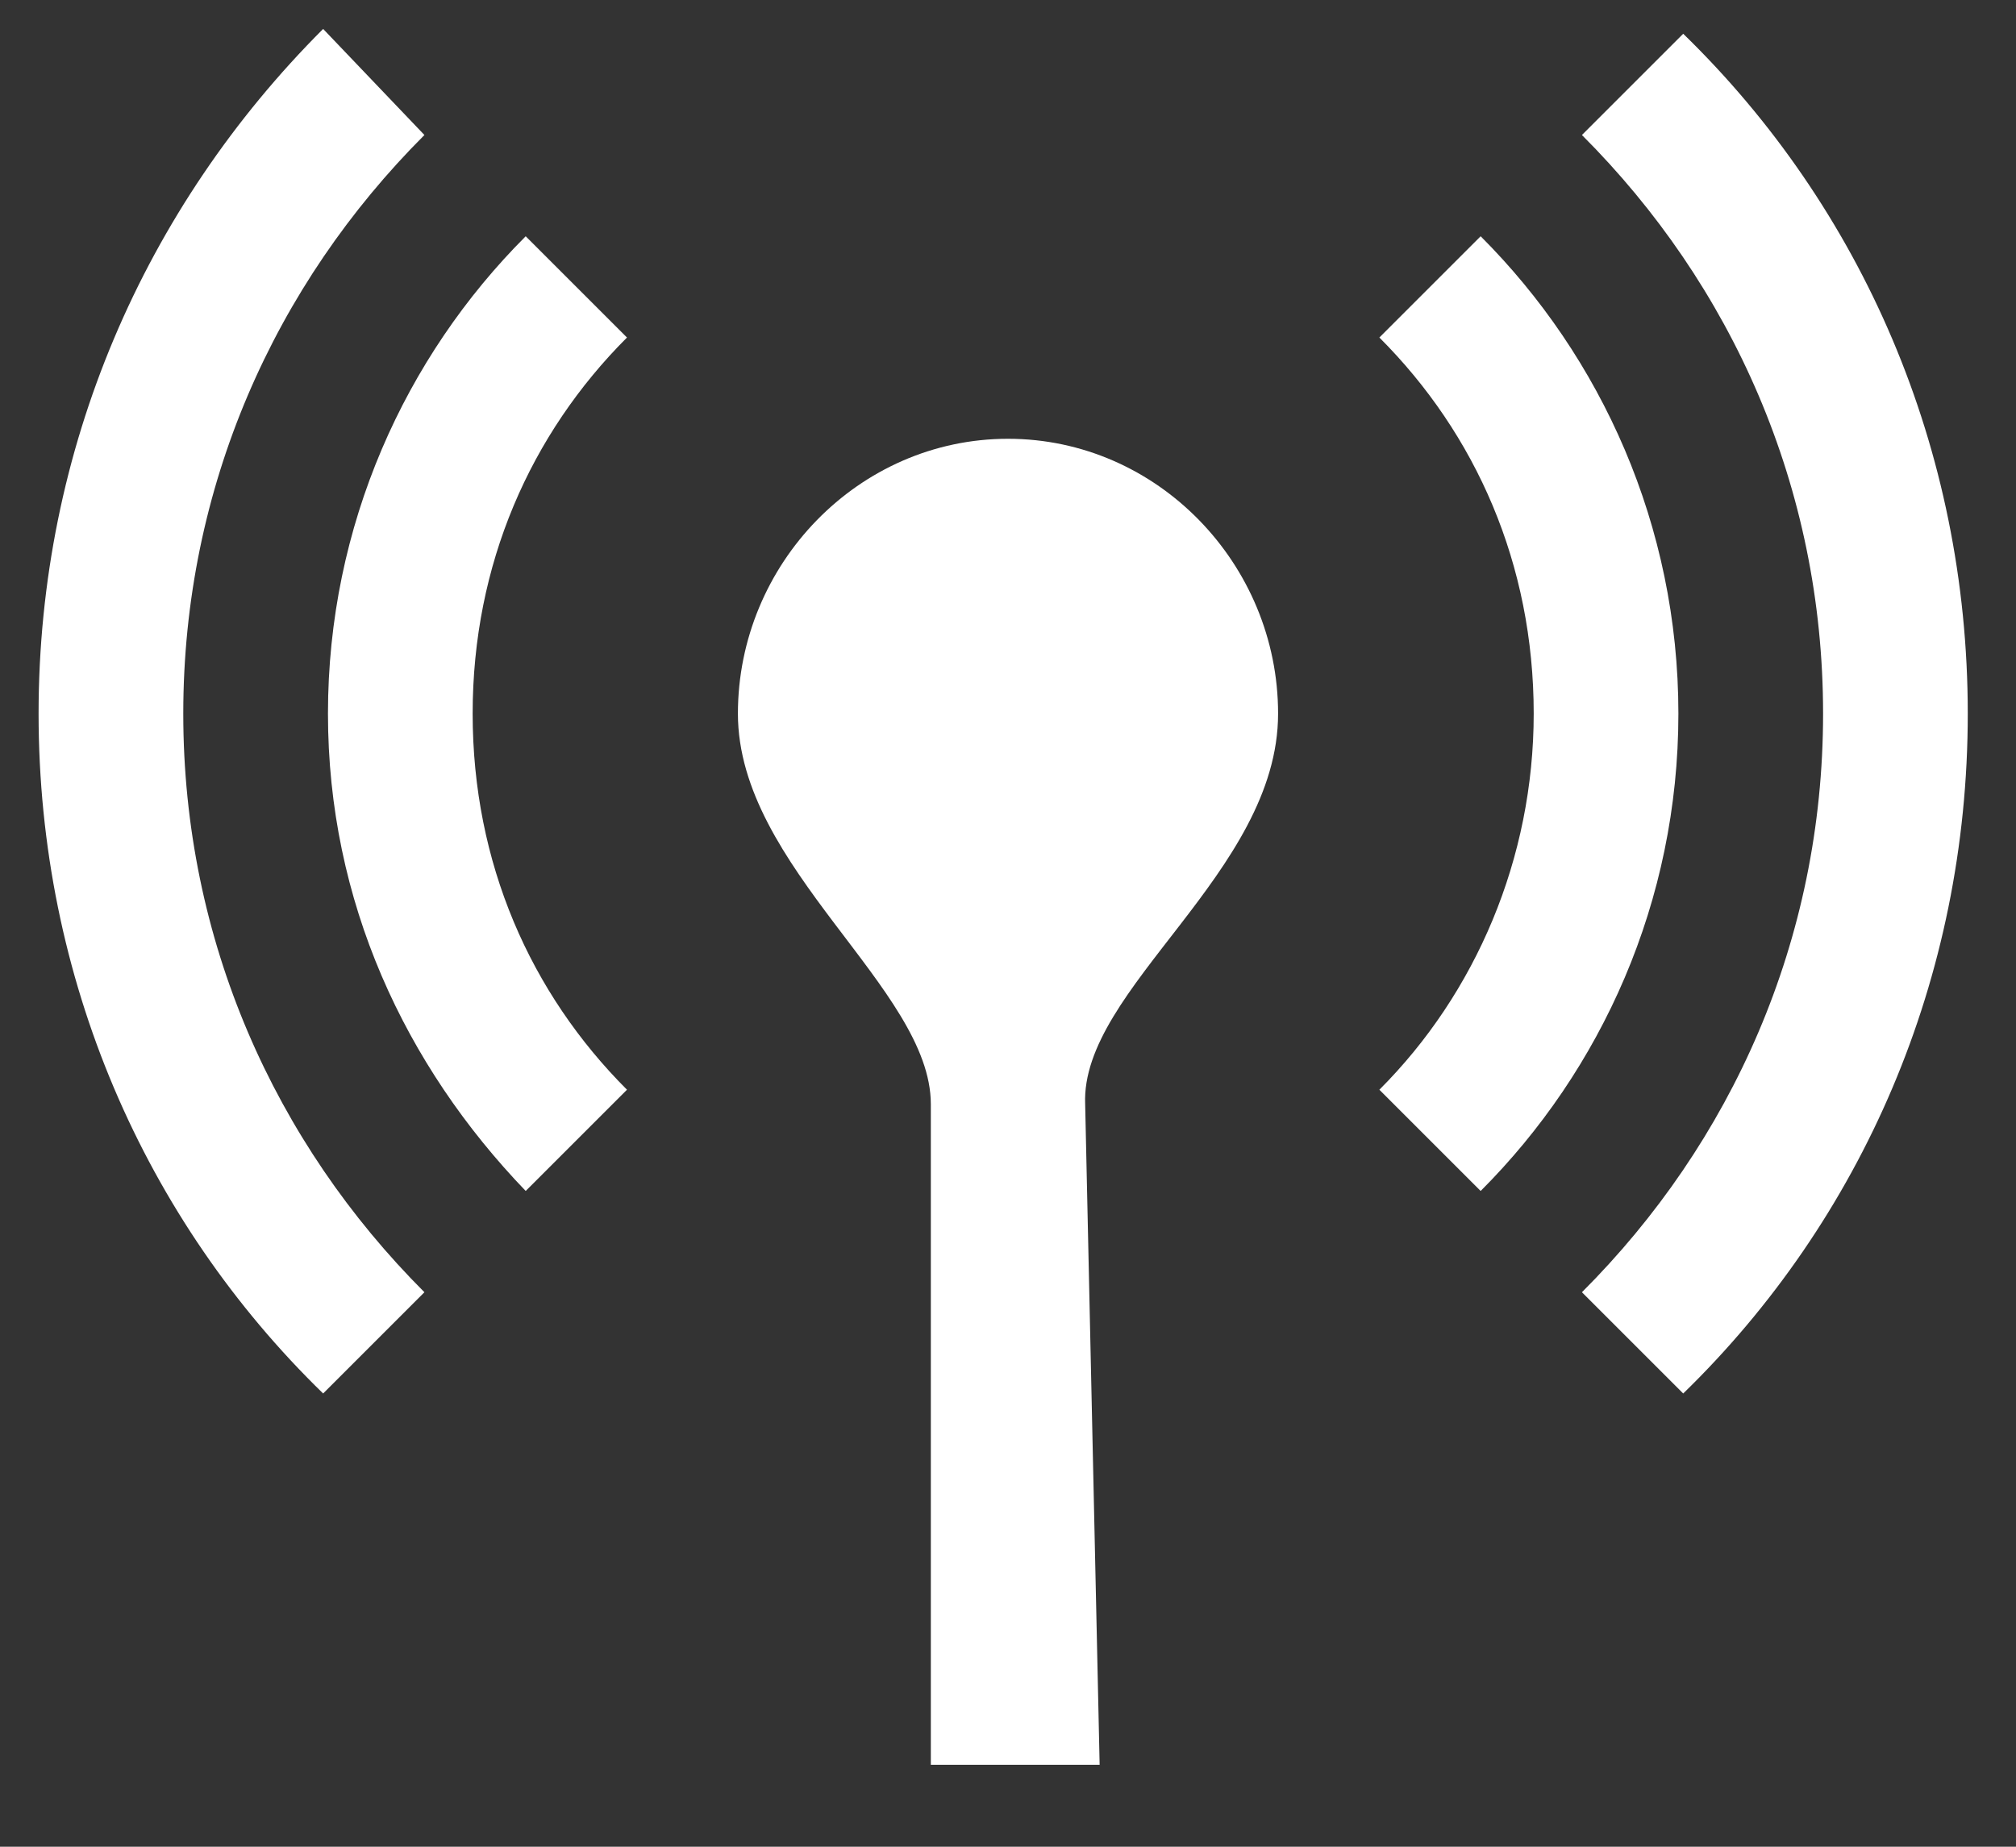
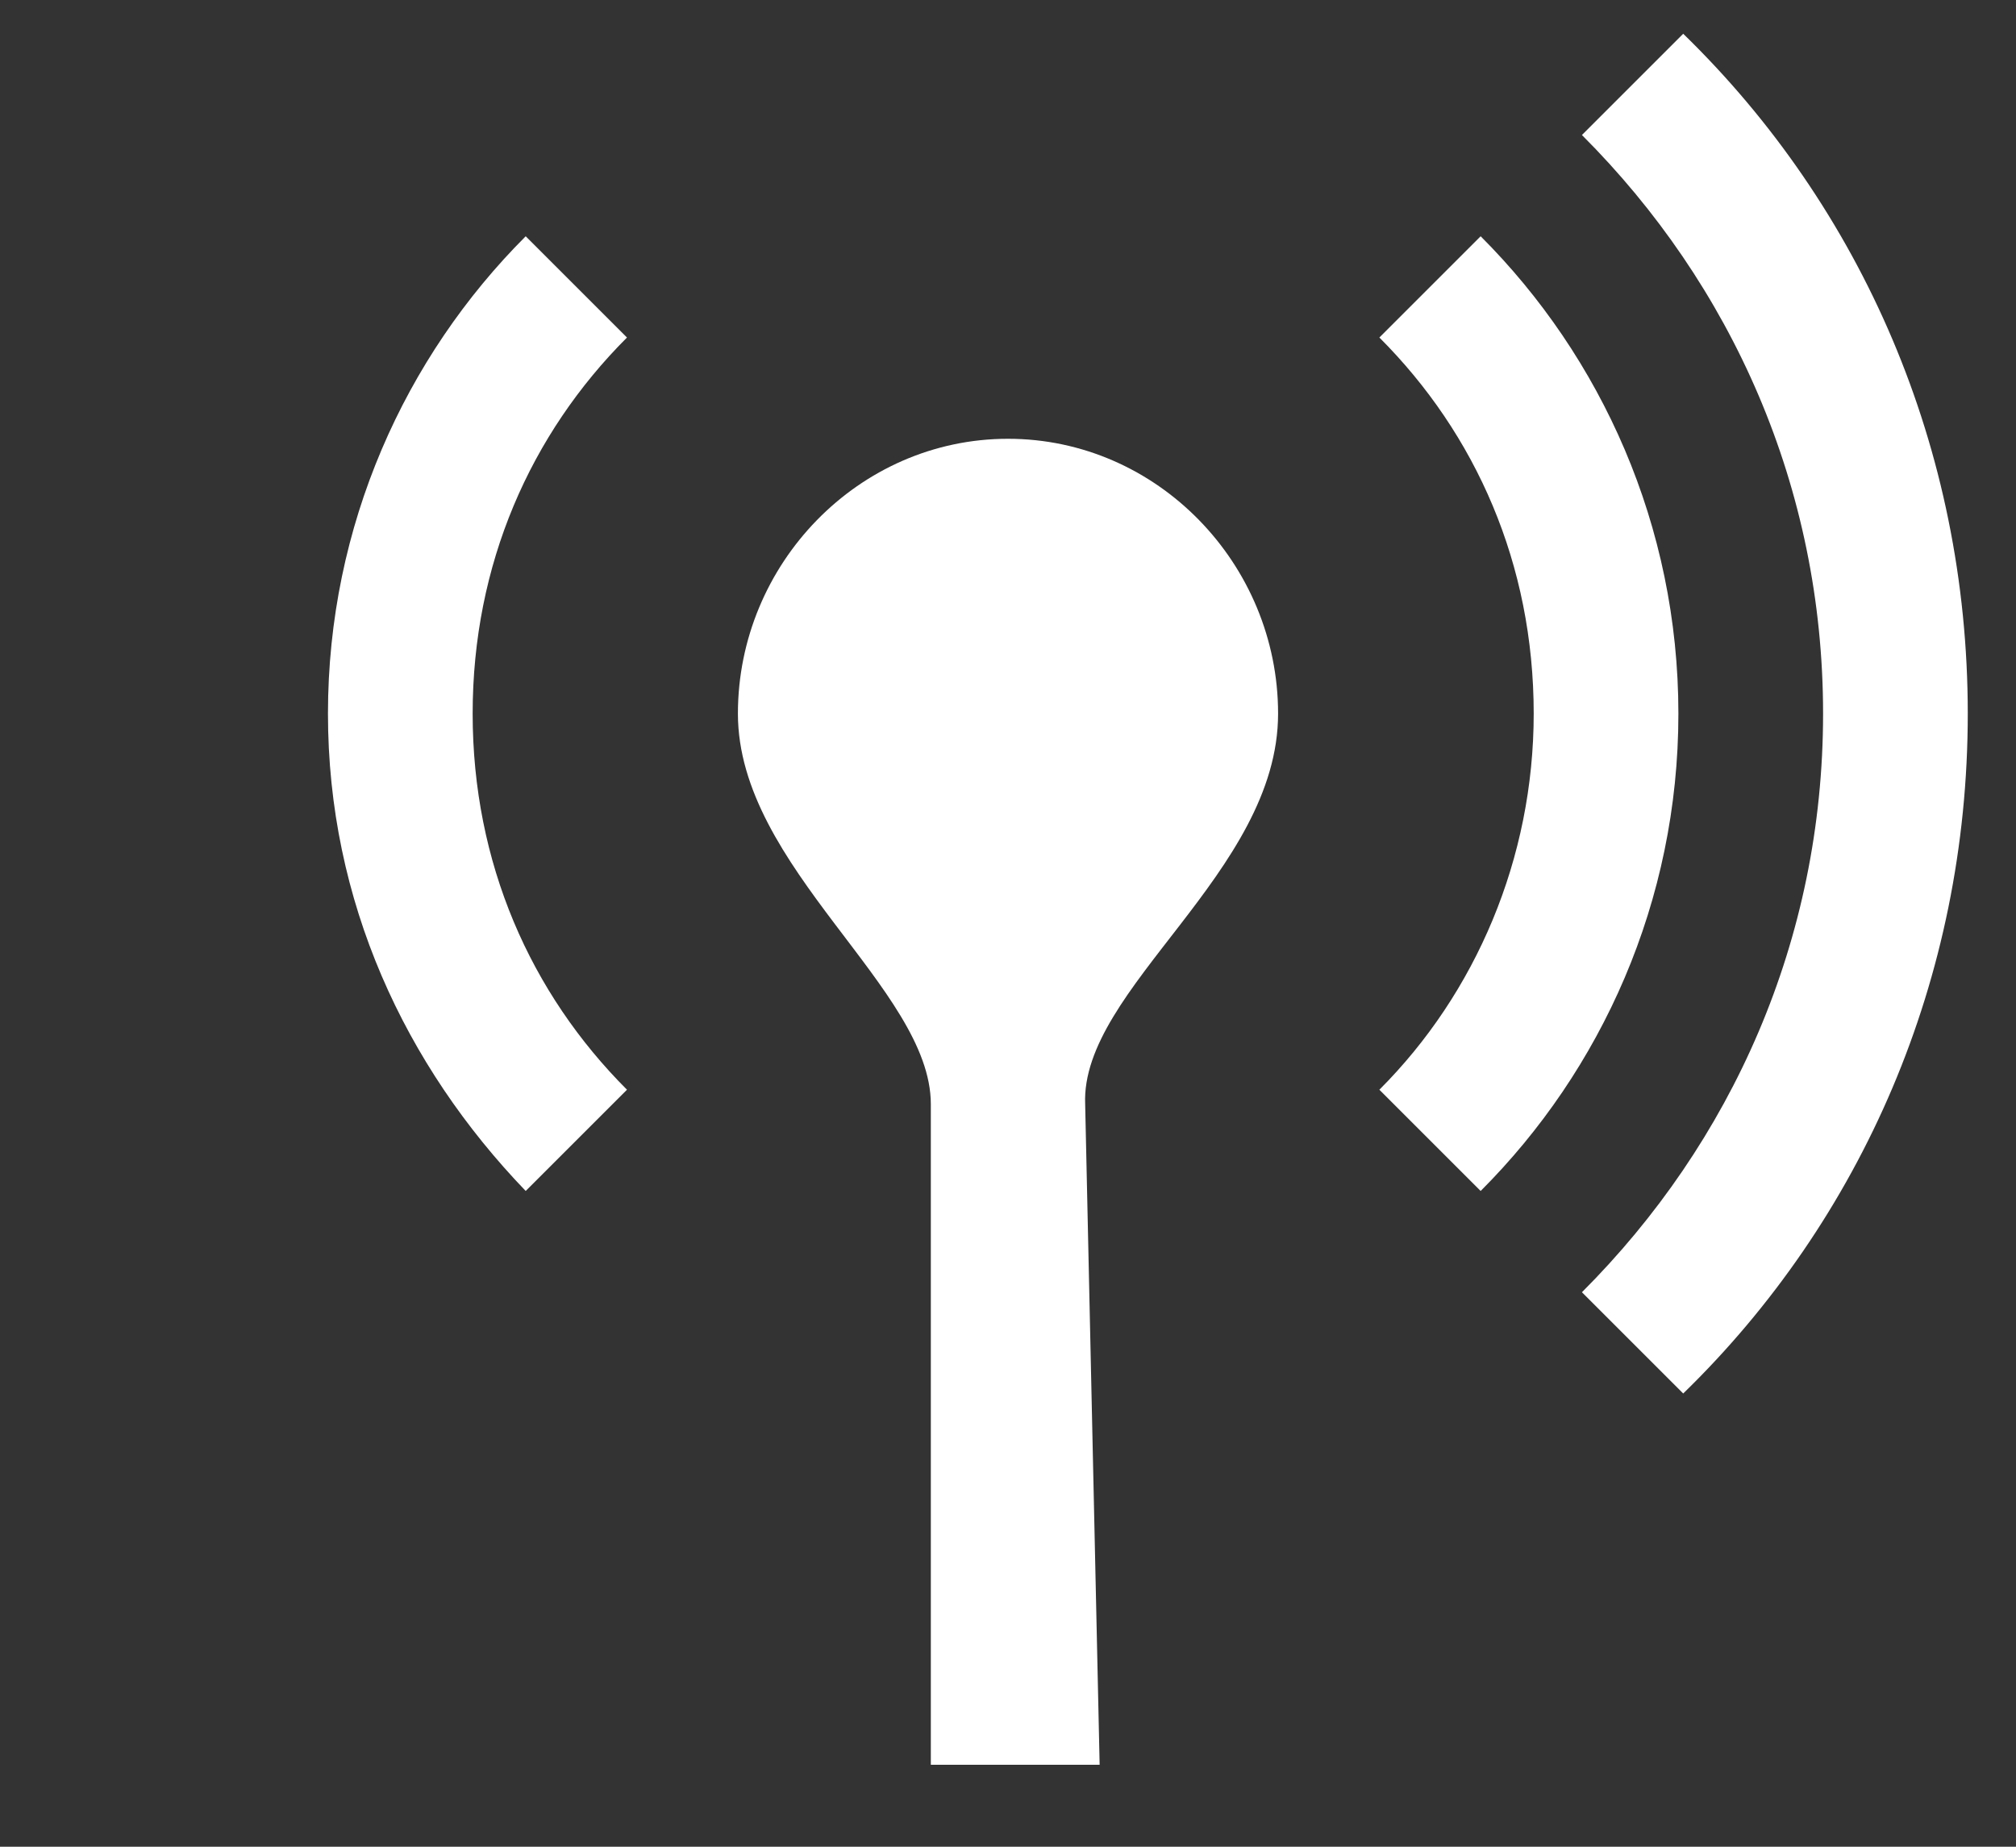
<svg xmlns="http://www.w3.org/2000/svg" version="1.1" id="Layer_1" x="0px" y="0px" viewBox="0 0 41.8 38.3" style="enable-background:new 0 0 41.8 38.3;" xml:space="preserve">
  <rect x="0" y="0" width="41.8" height="38.3" fill="#333333" stroke="none" />
  <style type="text/css">
	.st0{fill:none;}
	.st1{fill:#FFFFFF;}
</style>
-   <rect x="-3.2" y="-3.8" class="st0" width="48" height="48" />
  <path class="st1" d="M26.5,14.8c0-3.1-2.5-5.7-5.6-5.7c-3.1,0-5.6,2.6-5.6,5.7c0,3.2,4,5.7,4,8.1h0v13.7h3.5l-0.3-13.7  C22.4,20.5,26.5,18.1,26.5,14.8z" />
  <path class="st1" d="M40.8,14.8c0-5.5-2.2-10.5-5.9-14.1l-2.1,2.1c3.1,3.1,5,7.3,5,12s-1.9,8.9-5,12l2.1,2.1  C38.6,25.3,40.8,20.3,40.8,14.8z" />
-   <path class="st1" d="M3.8,14.8c0-4.7,1.9-8.9,5-12L6.7,0.6C3,4.3,0.8,9.3,0.8,14.8S3,25.3,6.7,28.9l2.1-2.1  C5.7,23.7,3.8,19.5,3.8,14.8z" />
  <path class="st1" d="M31.8,14.8c0,3-1.2,5.8-3.2,7.8l2.1,2.1c2.5-2.5,4.1-6,4.1-9.9s-1.6-7.4-4.1-9.9L28.6,7  C30.6,9,31.8,11.7,31.8,14.8z" />
  <path class="st1" d="M10.9,24.7l2.1-2.1c-2-2-3.2-4.7-3.2-7.8S11,9,13,7l-2.1-2.1c-2.5,2.5-4.1,6-4.1,9.9S8.4,22.1,10.9,24.7z" />
</svg>